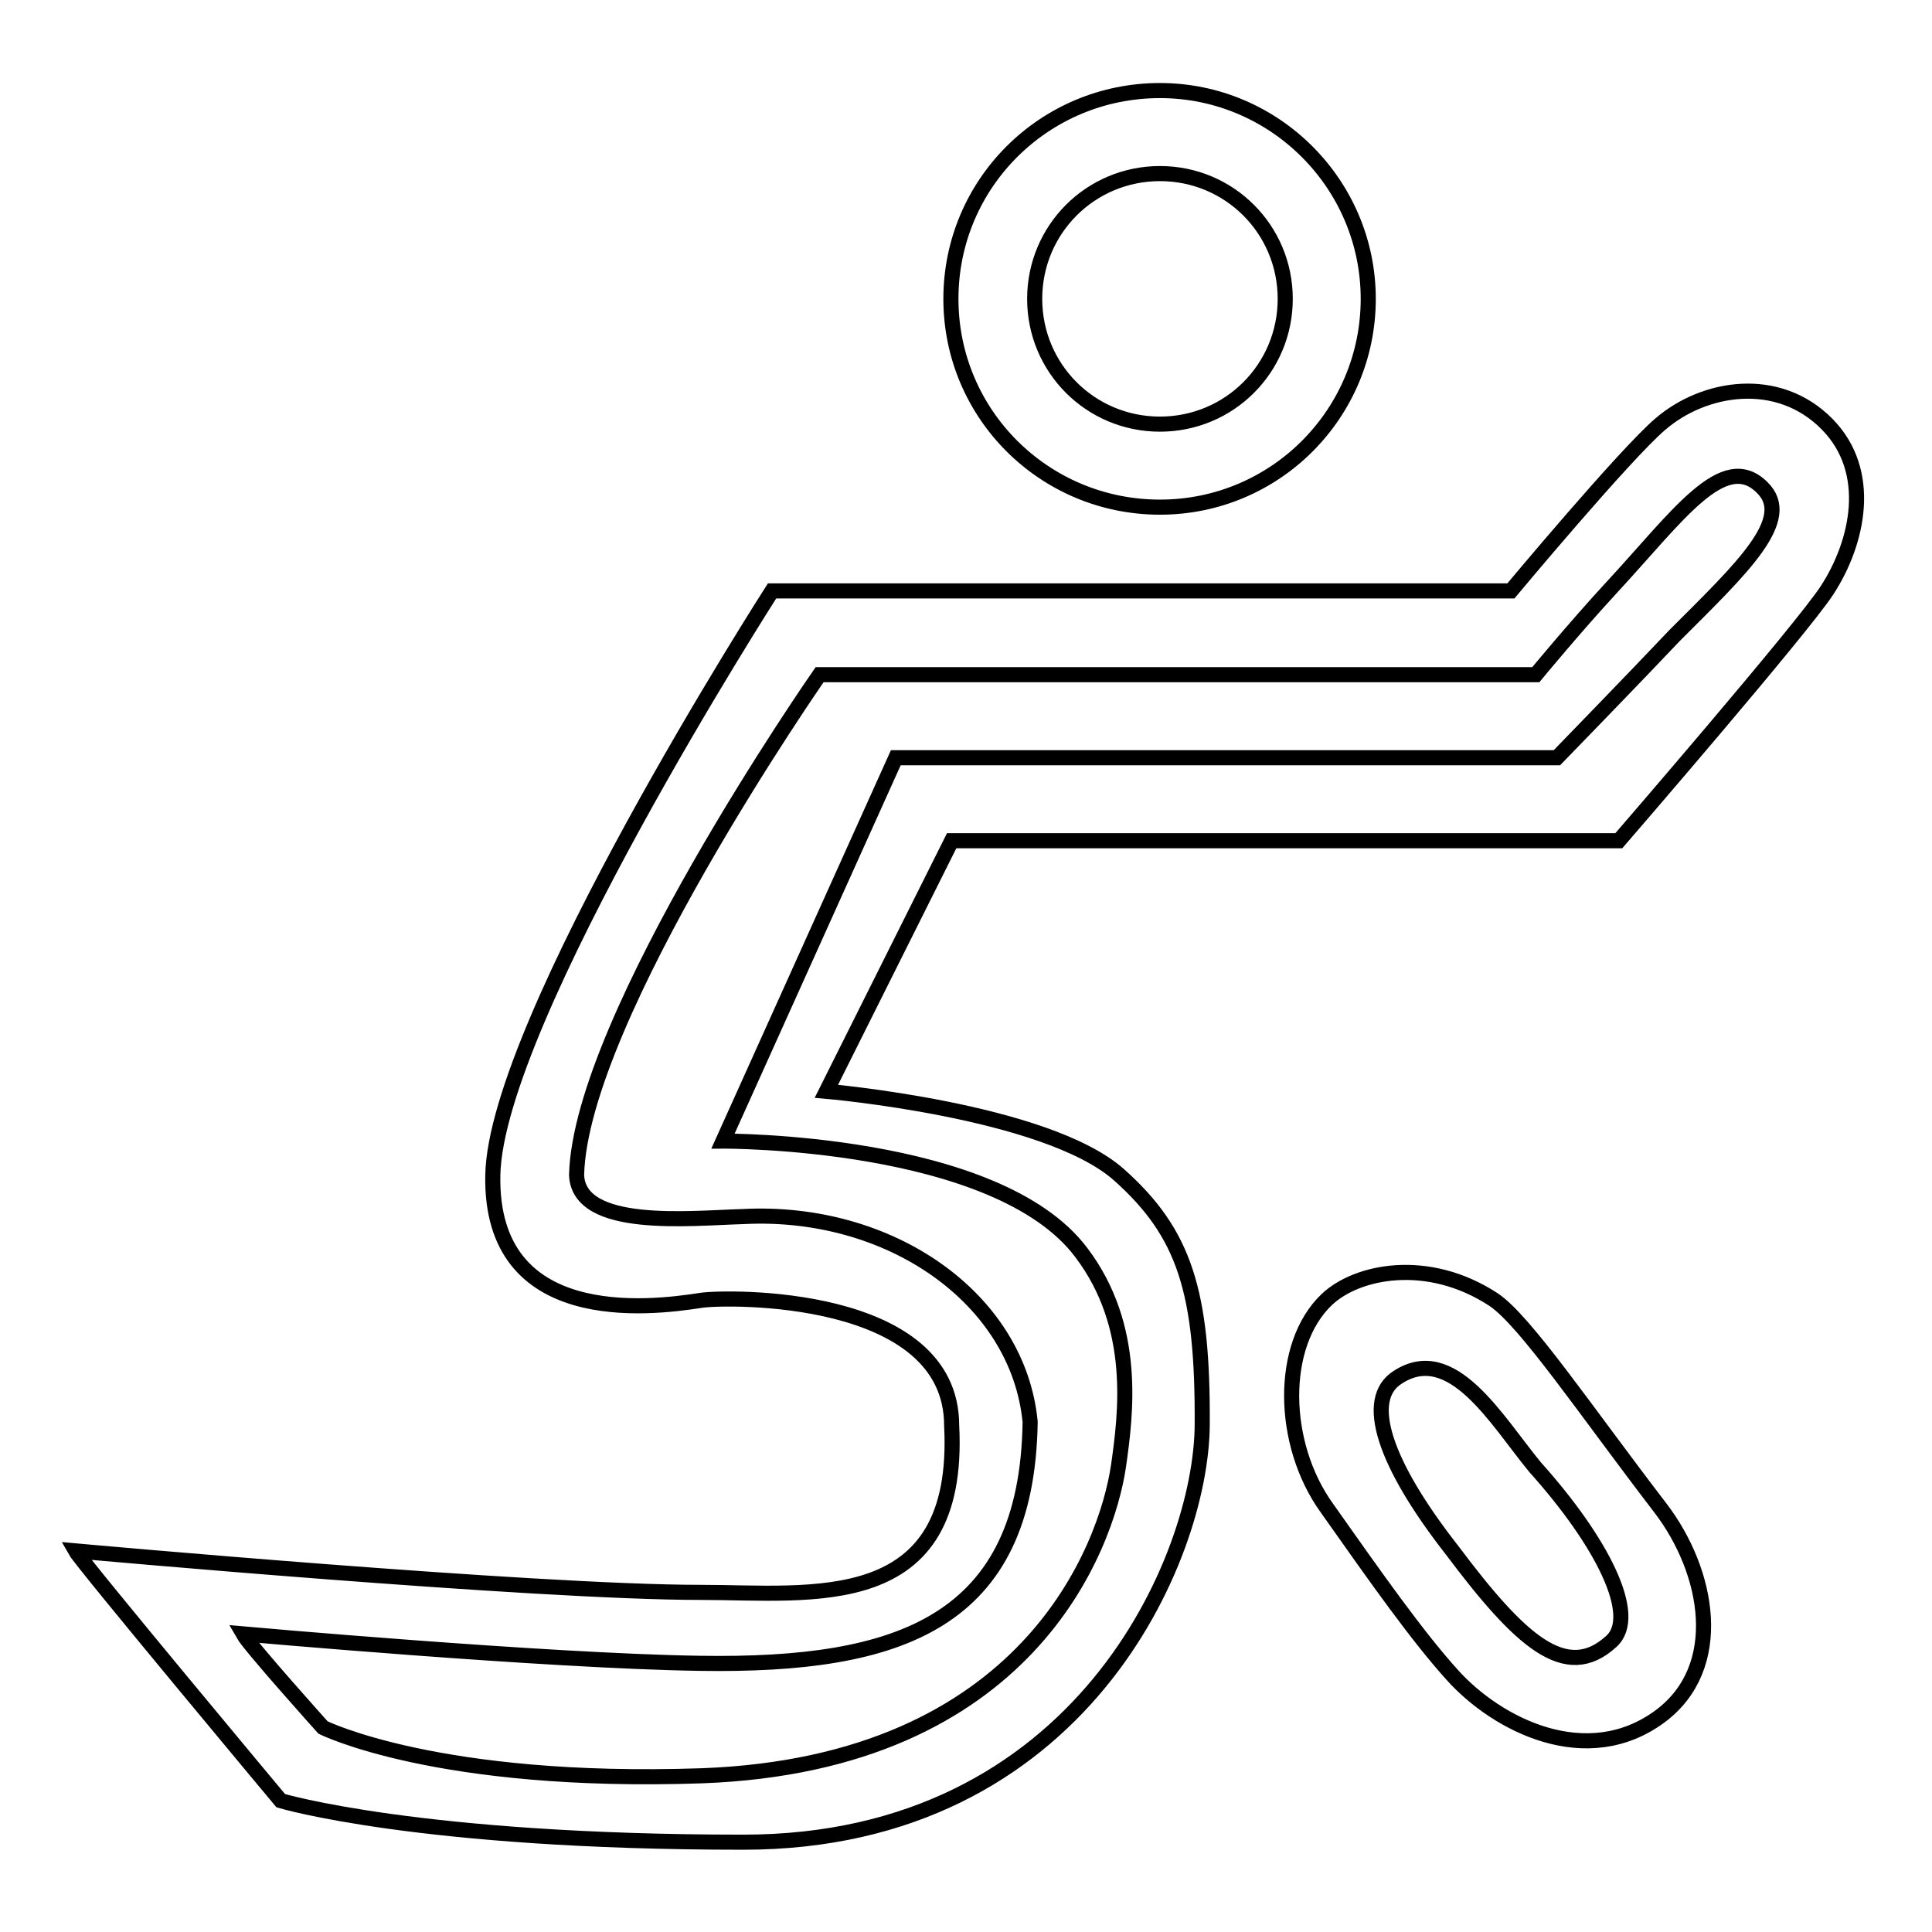
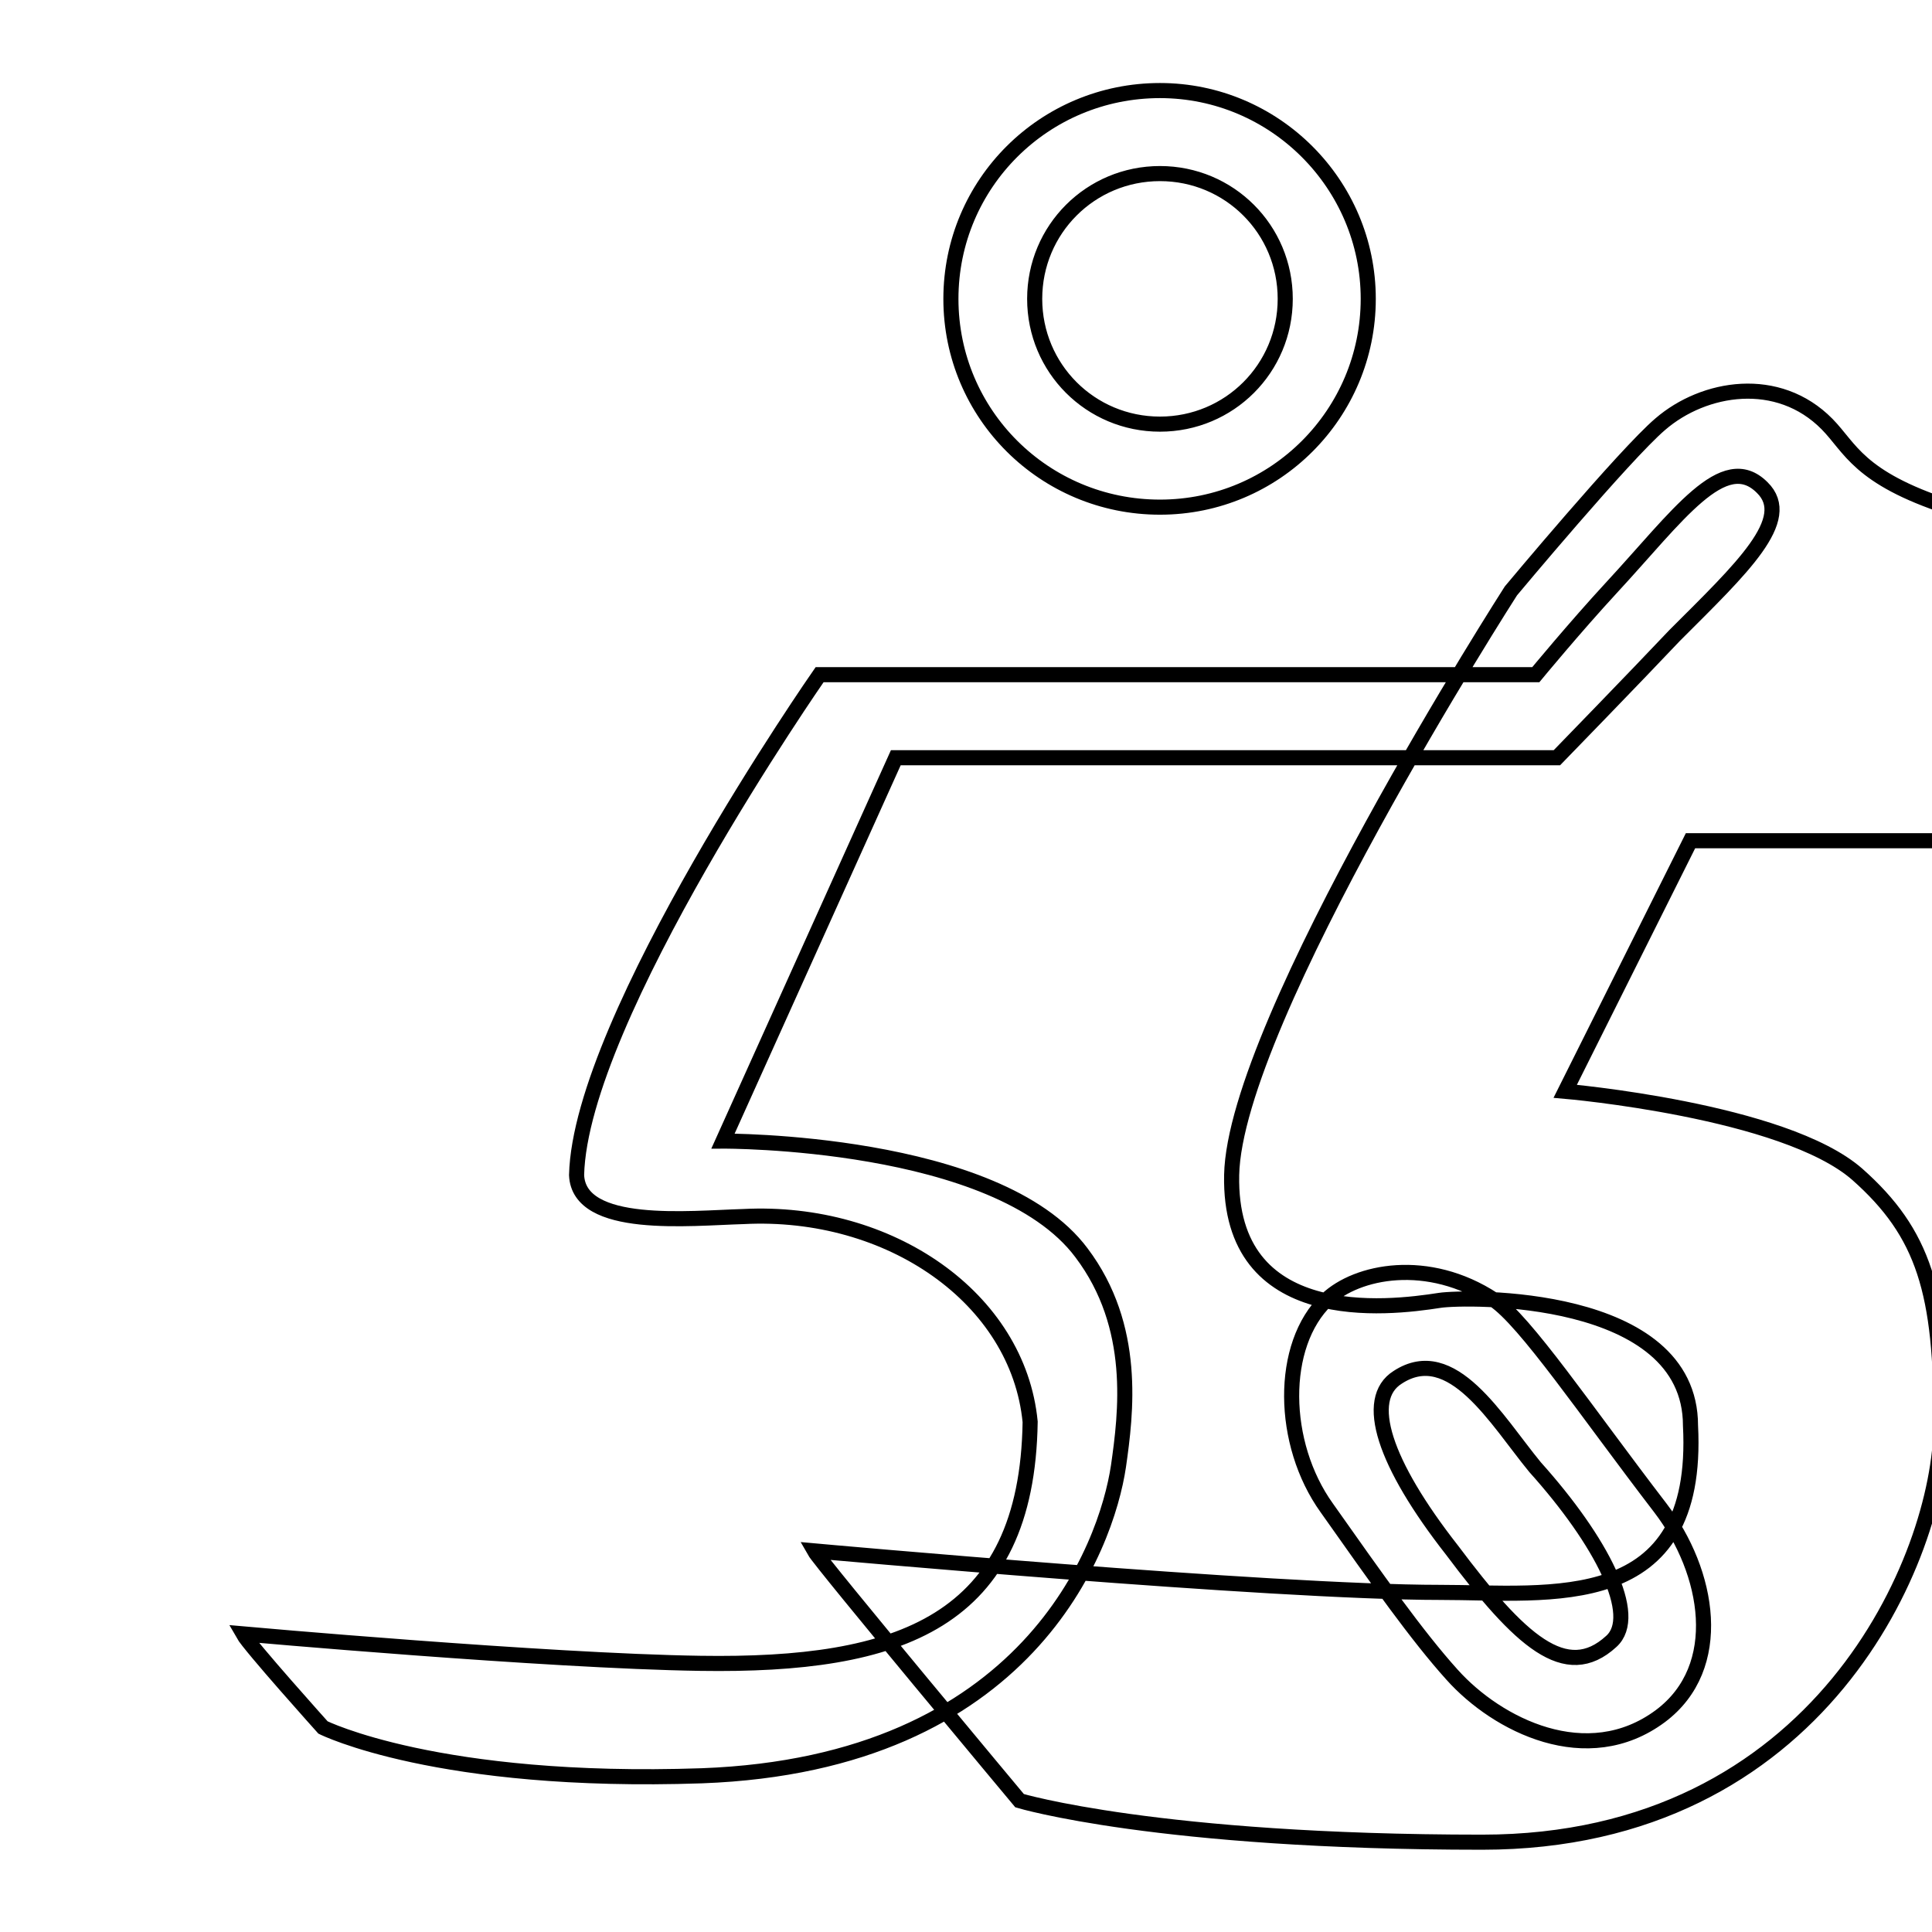
<svg xmlns="http://www.w3.org/2000/svg" version="1.1" x="0px" y="0px" viewBox="0 0 256 256" enable-background="new 0 0 256 256" xml:space="preserve">
  <g>
    <g>
-       <path stroke-width="2" fill-opacity="0" stroke="#000000" d="M153.7,67.2c15.3,0,27.6-12.4,27.6-27.6c0-15.2-12.4-27.6-27.6-27.6C138.4,12,126,24.3,126,39.6S138.4,67.2,153.7,67.2z M153.7,23c9.2,0,16.6,7.4,16.6,16.6c0,9.2-7.4,16.6-16.6,16.6c-9.2,0-16.6-7.4-16.6-16.6C137.1,30.4,144.5,23,153.7,23z M242.1,56.2c-6.5-6.6-16.3-5-22.1,0c-4.7,4-19.8,22.1-19.8,22.1h-97.9c0,0-36.6,57-37,77.4c-0.4,20.2,20.6,17.7,27.6,16.6c3.3-0.5,33.2-1.1,33.2,16.6c1.3,25.1-18.5,22.1-33.2,22.1c-22.3,0-82.9-5.5-82.9-5.5c0.9,1.6,27.2,33.1,27.2,33.1s18.3,5.5,61.3,5.5c44.7,0,60.7-37.7,60.8-55.3c0.1-17.6-2.3-25.4-11.1-33.2c-9.7-8.5-38.7-11-38.7-11l16.6-33.2h88.4c0,0,24.3-28.1,27.6-33.2C246.2,71.9,248.3,62.5,242.1,56.2z M221.9,84.2c-5.1,5.4-15.6,16.2-15.6,16.2l-87.6,0l-22.9,50.8c0,0,36.3-0.2,47.5,14.8c7.4,9.8,5.9,21.3,4.9,28.3c-1.6,10.7-12,39.4-55.2,41c-35,1.2-50.2-6.4-50.2-6.4s-9.7-10.8-10.6-12.4c0,0,40.2,3.6,60.6,3.9c26.4,0.4,43.3-5.4,43.7-32c-1.6-16.4-18.6-28.2-38-27.2c-7.1,0.2-21.8,1.8-22.1-5.5c0.5-20.8,32.2-66.3,32.2-66.3h94.9c0,0,5.2-6.3,10-11.5c8.8-9.5,14.9-18.4,20-13.3C237.8,68.8,230.8,75.3,221.9,84.2z M197.9,172.2c-8.7-5.7-18.1-3.8-22.1,0c-6.3,6-6.1,19.1,0,27.6c6.7,9.5,12,17,16.6,22.1c6,6.7,17.9,12.7,27.6,5.5c8.7-6.5,6.5-19.1,0-27.6C210.1,186.9,202.1,175,197.9,172.2z M213.5,217.5c-6,5.5-12.1-0.1-21.1-12.1c-9-11.5-11.8-20-7.2-22.9c7.2-4.7,13.1,5.7,18.2,11.9C212.2,204.2,217.3,214.1,213.5,217.5z" />
+       <path stroke-width="2" fill-opacity="0" stroke="#000000" d="M153.7,67.2c15.3,0,27.6-12.4,27.6-27.6c0-15.2-12.4-27.6-27.6-27.6C138.4,12,126,24.3,126,39.6S138.4,67.2,153.7,67.2z M153.7,23c9.2,0,16.6,7.4,16.6,16.6c0,9.2-7.4,16.6-16.6,16.6c-9.2,0-16.6-7.4-16.6-16.6C137.1,30.4,144.5,23,153.7,23z M242.1,56.2c-6.5-6.6-16.3-5-22.1,0c-4.7,4-19.8,22.1-19.8,22.1c0,0-36.6,57-37,77.4c-0.4,20.2,20.6,17.7,27.6,16.6c3.3-0.5,33.2-1.1,33.2,16.6c1.3,25.1-18.5,22.1-33.2,22.1c-22.3,0-82.9-5.5-82.9-5.5c0.9,1.6,27.2,33.1,27.2,33.1s18.3,5.5,61.3,5.5c44.7,0,60.7-37.7,60.8-55.3c0.1-17.6-2.3-25.4-11.1-33.2c-9.7-8.5-38.7-11-38.7-11l16.6-33.2h88.4c0,0,24.3-28.1,27.6-33.2C246.2,71.9,248.3,62.5,242.1,56.2z M221.9,84.2c-5.1,5.4-15.6,16.2-15.6,16.2l-87.6,0l-22.9,50.8c0,0,36.3-0.2,47.5,14.8c7.4,9.8,5.9,21.3,4.9,28.3c-1.6,10.7-12,39.4-55.2,41c-35,1.2-50.2-6.4-50.2-6.4s-9.7-10.8-10.6-12.4c0,0,40.2,3.6,60.6,3.9c26.4,0.4,43.3-5.4,43.7-32c-1.6-16.4-18.6-28.2-38-27.2c-7.1,0.2-21.8,1.8-22.1-5.5c0.5-20.8,32.2-66.3,32.2-66.3h94.9c0,0,5.2-6.3,10-11.5c8.8-9.5,14.9-18.4,20-13.3C237.8,68.8,230.8,75.3,221.9,84.2z M197.9,172.2c-8.7-5.7-18.1-3.8-22.1,0c-6.3,6-6.1,19.1,0,27.6c6.7,9.5,12,17,16.6,22.1c6,6.7,17.9,12.7,27.6,5.5c8.7-6.5,6.5-19.1,0-27.6C210.1,186.9,202.1,175,197.9,172.2z M213.5,217.5c-6,5.5-12.1-0.1-21.1-12.1c-9-11.5-11.8-20-7.2-22.9c7.2-4.7,13.1,5.7,18.2,11.9C212.2,204.2,217.3,214.1,213.5,217.5z" />
    </g>
  </g>
</svg>